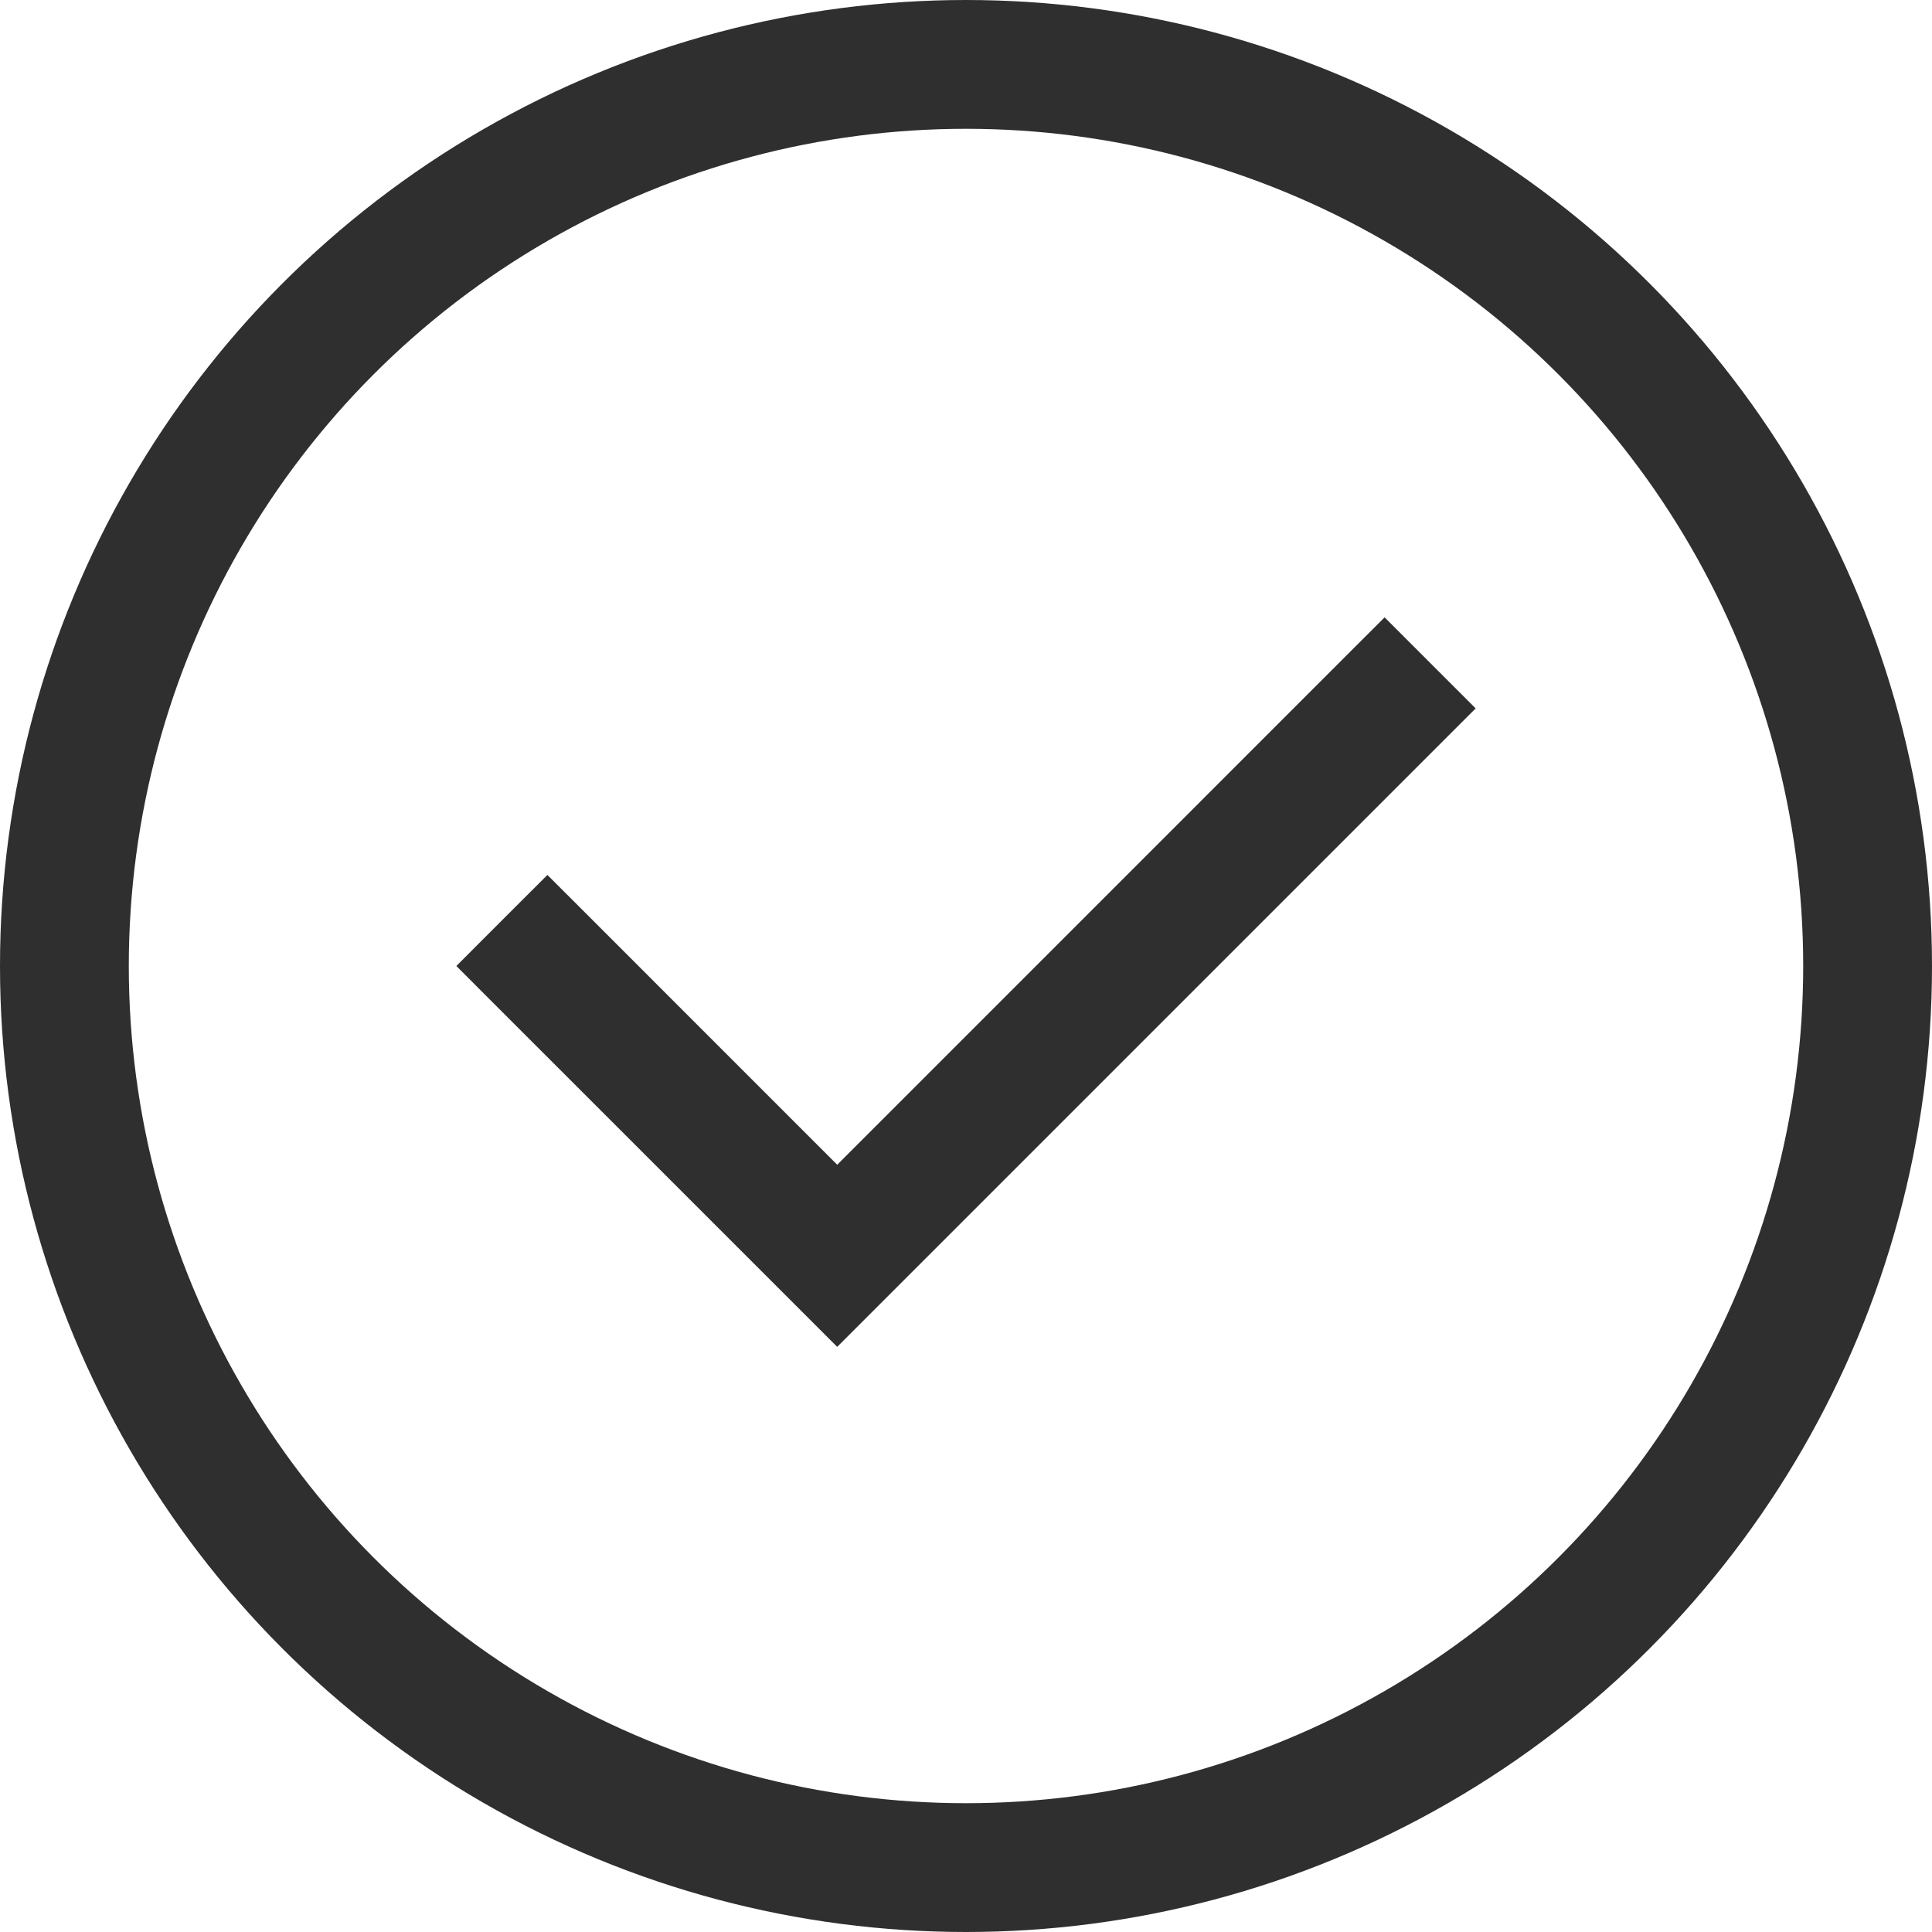
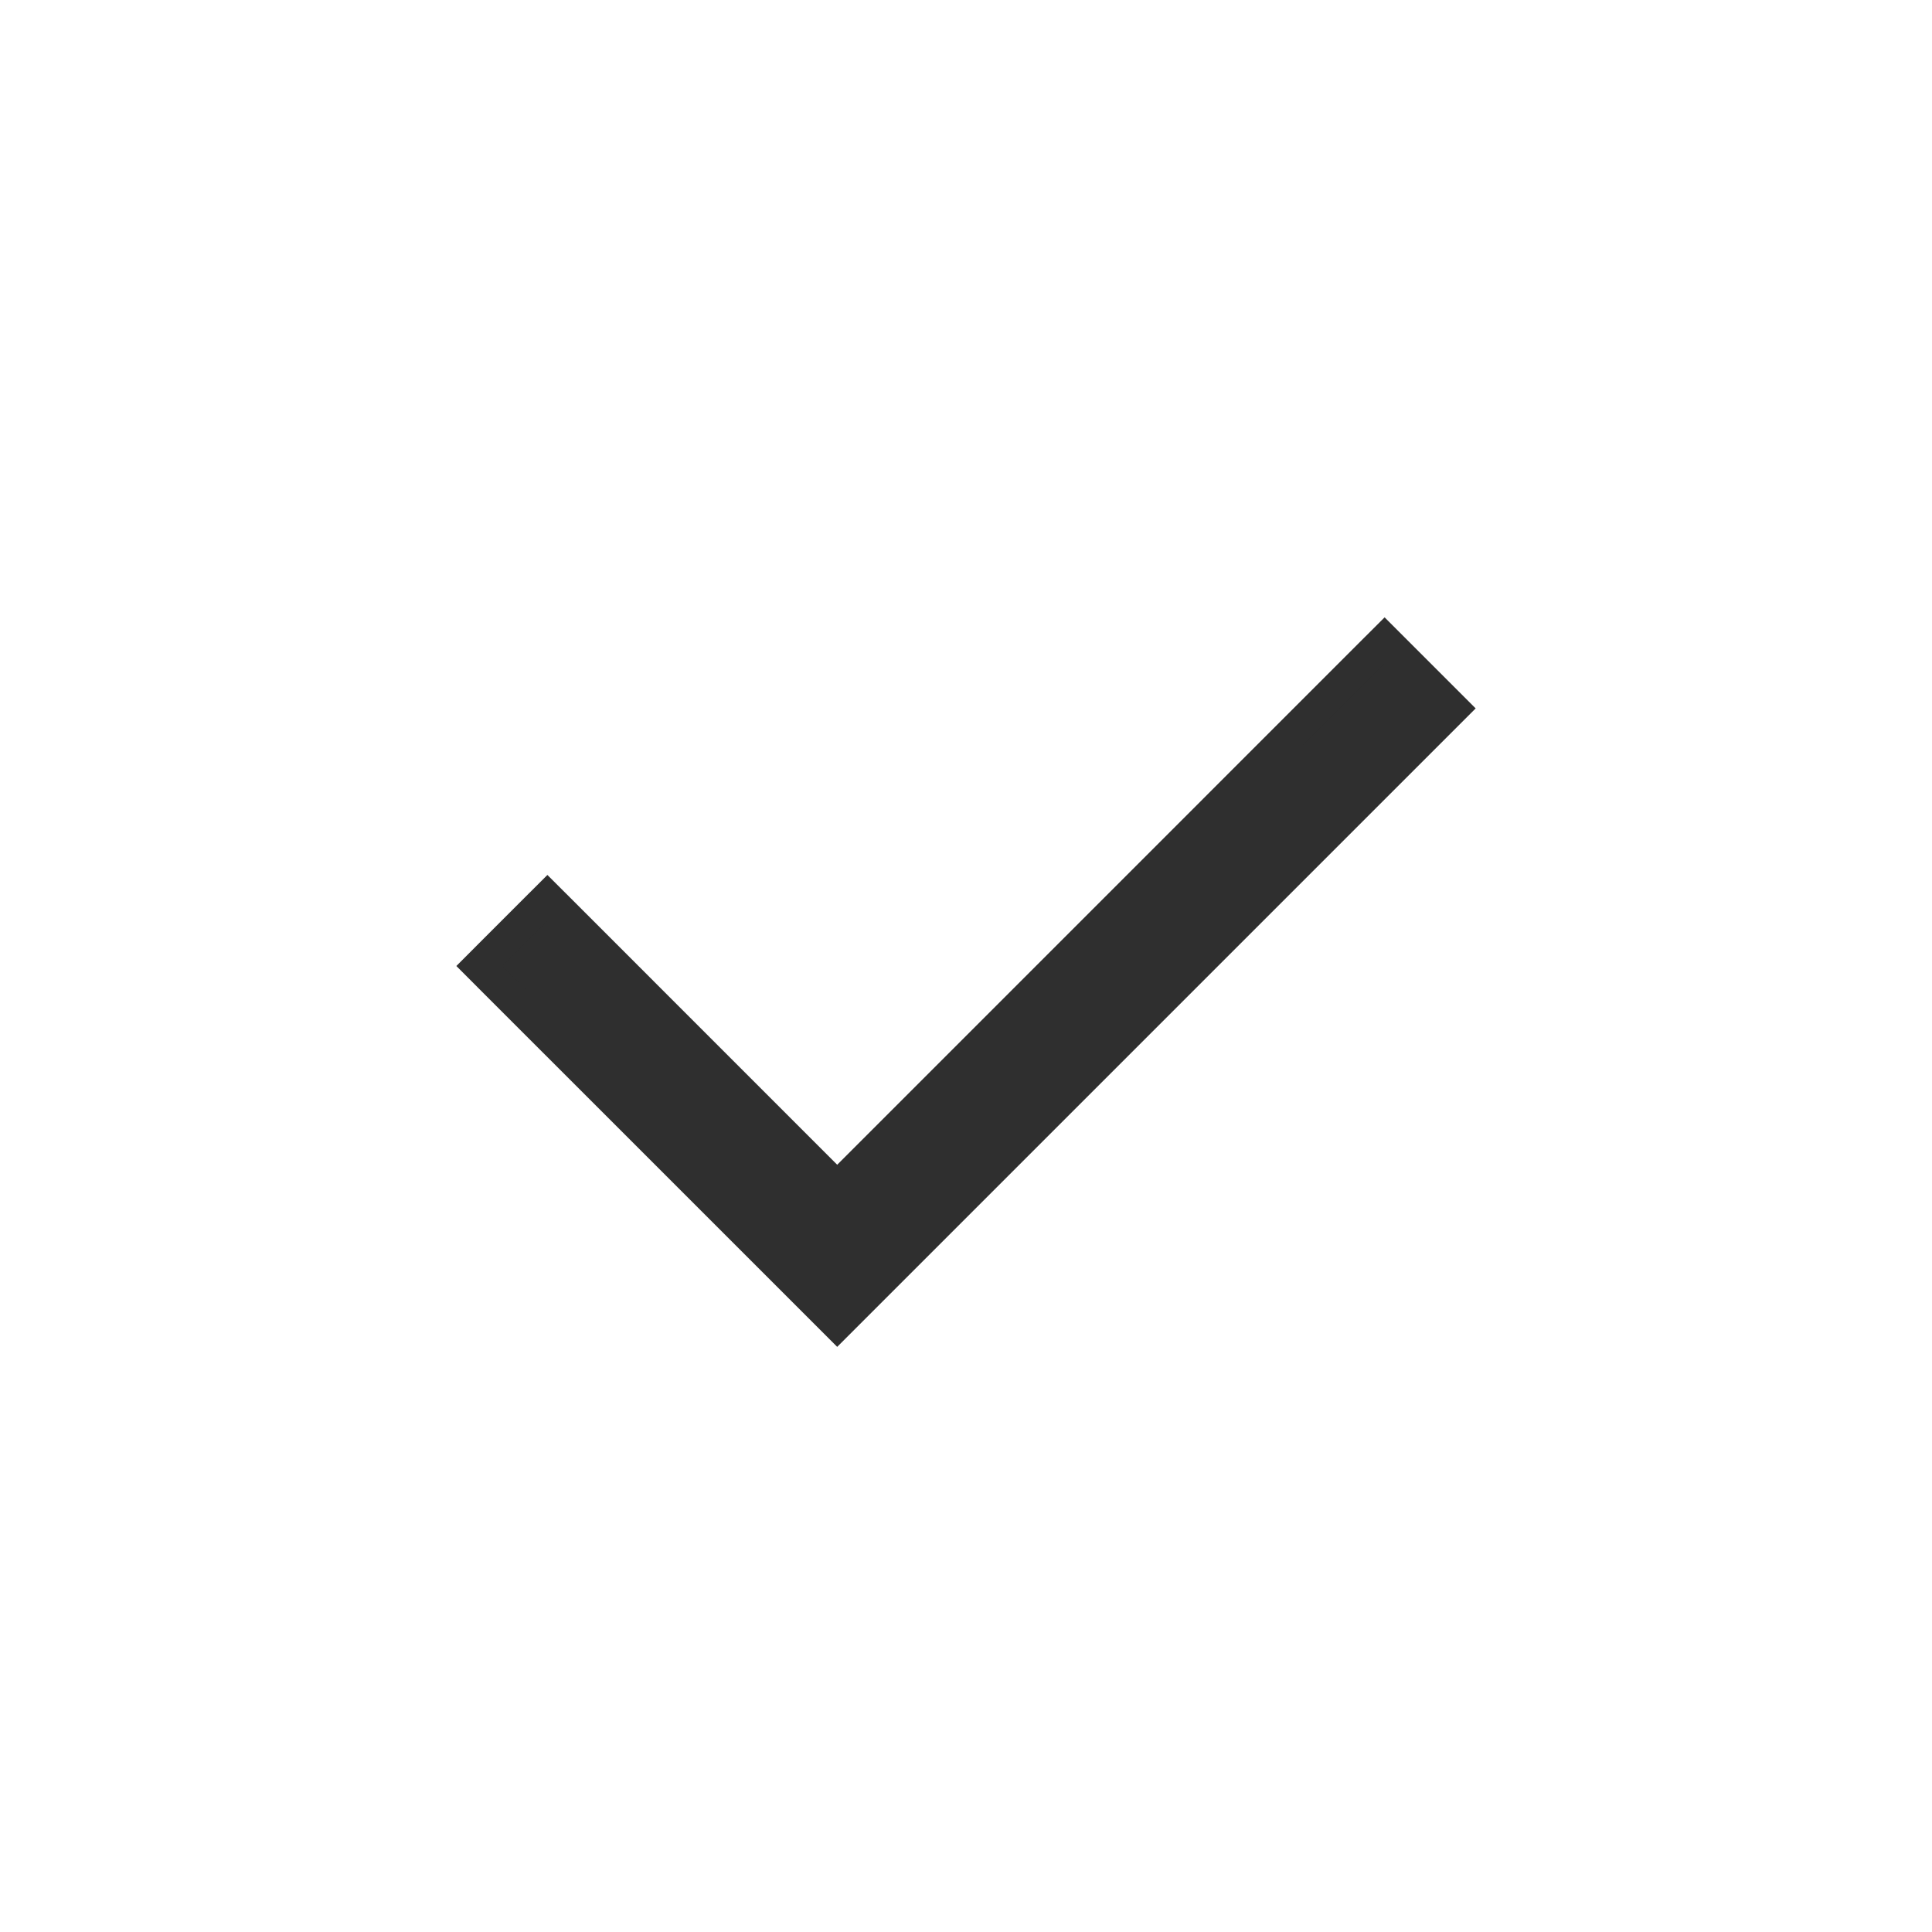
<svg xmlns="http://www.w3.org/2000/svg" width="60" height="60" viewBox="0 0 60 60" fill="none">
-   <circle cx="30" cy="30" r="28" stroke="#2F2F2F" stroke-width="4" />
  <path d="M44.767 22.354L45.121 22L44.767 21.646L43.353 20.232L43 19.879L42.646 20.232L26 36.879L17.354 28.232L17 27.879L16.646 28.232L15.232 29.646L14.879 30L15.232 30.354L25.646 40.767L26 41.121L26.354 40.767L44.767 22.354Z" fill="#2F2F2F" stroke="#2F2F2F" />
</svg>